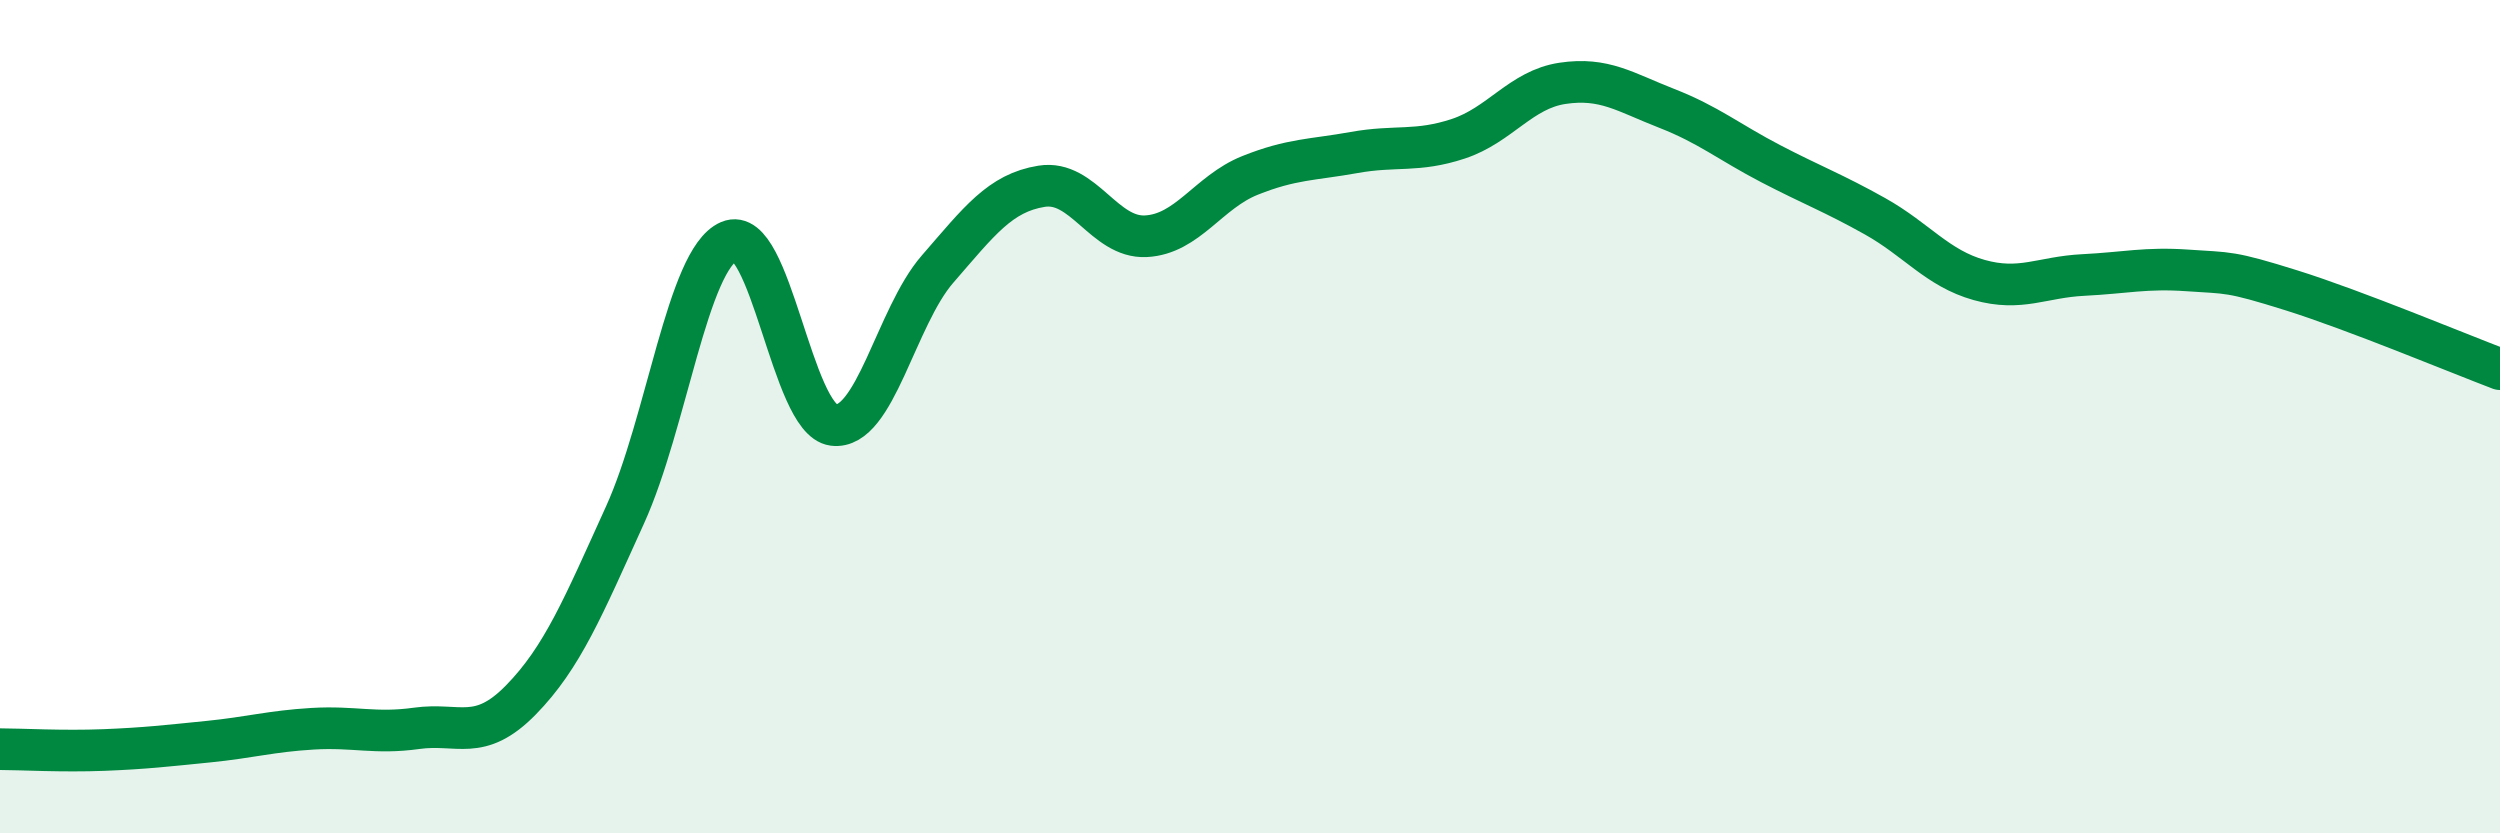
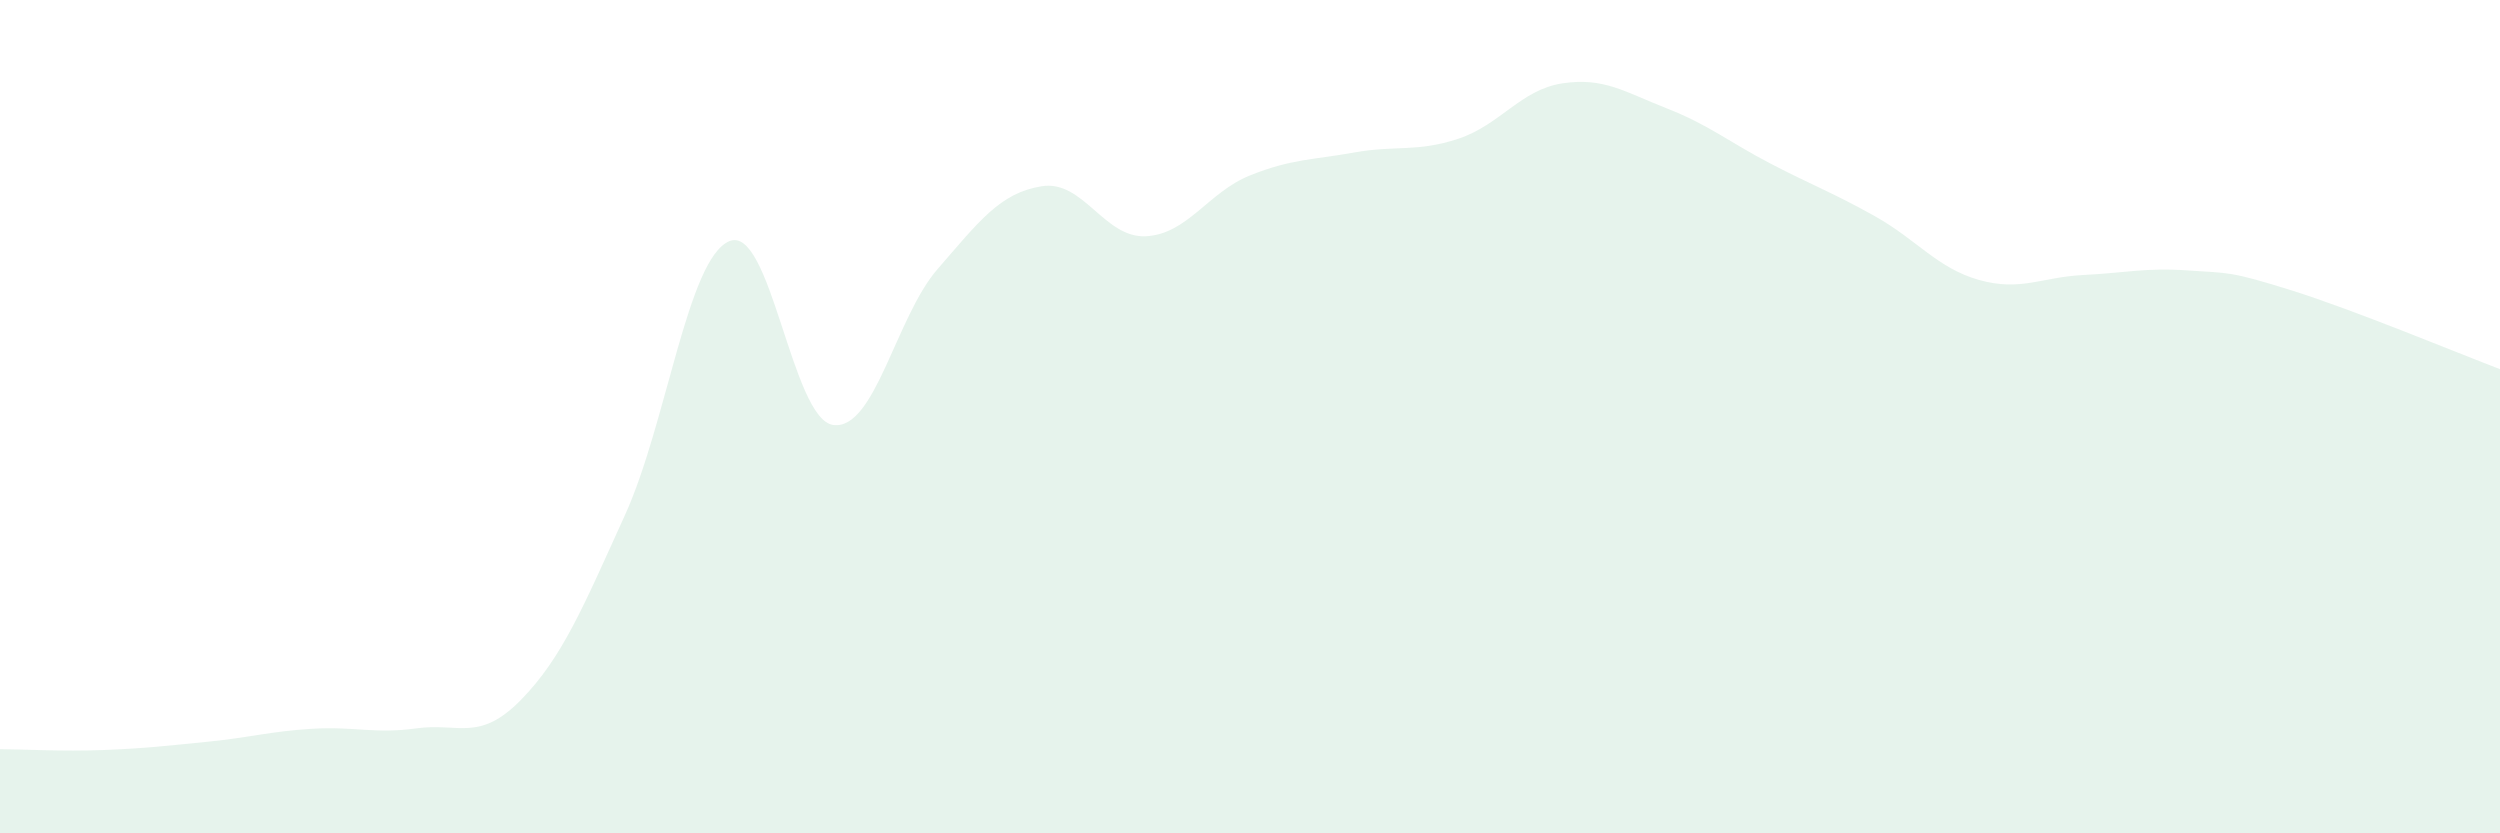
<svg xmlns="http://www.w3.org/2000/svg" width="60" height="20" viewBox="0 0 60 20">
  <path d="M 0,17.98 C 0.5,17.98 1.5,18.04 2.5,18 C 3.5,17.96 4,17.9 5,17.8 C 6,17.7 6.5,17.55 7.5,17.49 C 8.5,17.43 9,17.62 10,17.48 C 11,17.34 11.5,17.82 12.5,16.8 C 13.5,15.78 14,14.56 15,12.36 C 16,10.16 16.5,6.22 17.5,5.79 C 18.5,5.36 19,10.07 20,10.2 C 21,10.33 21.5,7.61 22.5,6.46 C 23.5,5.31 24,4.63 25,4.47 C 26,4.31 26.5,5.72 27.5,5.67 C 28.5,5.62 29,4.61 30,4.21 C 31,3.81 31.5,3.84 32.5,3.66 C 33.5,3.48 34,3.66 35,3.33 C 36,3 36.5,2.15 37.5,2 C 38.5,1.85 39,2.21 40,2.6 C 41,2.99 41.5,3.41 42.5,3.93 C 43.5,4.45 44,4.63 45,5.19 C 46,5.75 46.5,6.44 47.5,6.72 C 48.5,7 49,6.65 50,6.6 C 51,6.55 51.5,6.42 52.5,6.49 C 53.5,6.56 53.5,6.5 55,6.97 C 56.5,7.44 59,8.48 60,8.86L60 20L0 20Z" fill="#008740" opacity="0.1" stroke-linecap="round" stroke-linejoin="round" />
-   <path d="M 0,17.98 C 0.5,17.98 1.5,18.04 2.5,18 C 3.5,17.96 4,17.9 5,17.8 C 6,17.7 6.5,17.55 7.5,17.49 C 8.5,17.43 9,17.62 10,17.48 C 11,17.34 11.5,17.82 12.5,16.8 C 13.5,15.78 14,14.56 15,12.36 C 16,10.16 16.5,6.22 17.5,5.79 C 18.5,5.36 19,10.07 20,10.2 C 21,10.33 21.5,7.61 22.5,6.46 C 23.5,5.31 24,4.63 25,4.47 C 26,4.31 26.5,5.72 27.5,5.67 C 28.5,5.62 29,4.61 30,4.21 C 31,3.81 31.5,3.84 32.5,3.66 C 33.5,3.48 34,3.66 35,3.33 C 36,3 36.5,2.15 37.5,2 C 38.5,1.85 39,2.21 40,2.6 C 41,2.99 41.5,3.41 42.5,3.93 C 43.5,4.45 44,4.63 45,5.19 C 46,5.75 46.5,6.44 47.5,6.72 C 48.5,7 49,6.65 50,6.6 C 51,6.55 51.5,6.42 52.5,6.49 C 53.5,6.56 53.5,6.5 55,6.97 C 56.5,7.44 59,8.48 60,8.86" stroke="#008740" stroke-width="1" fill="none" stroke-linecap="round" stroke-linejoin="round" />
</svg>